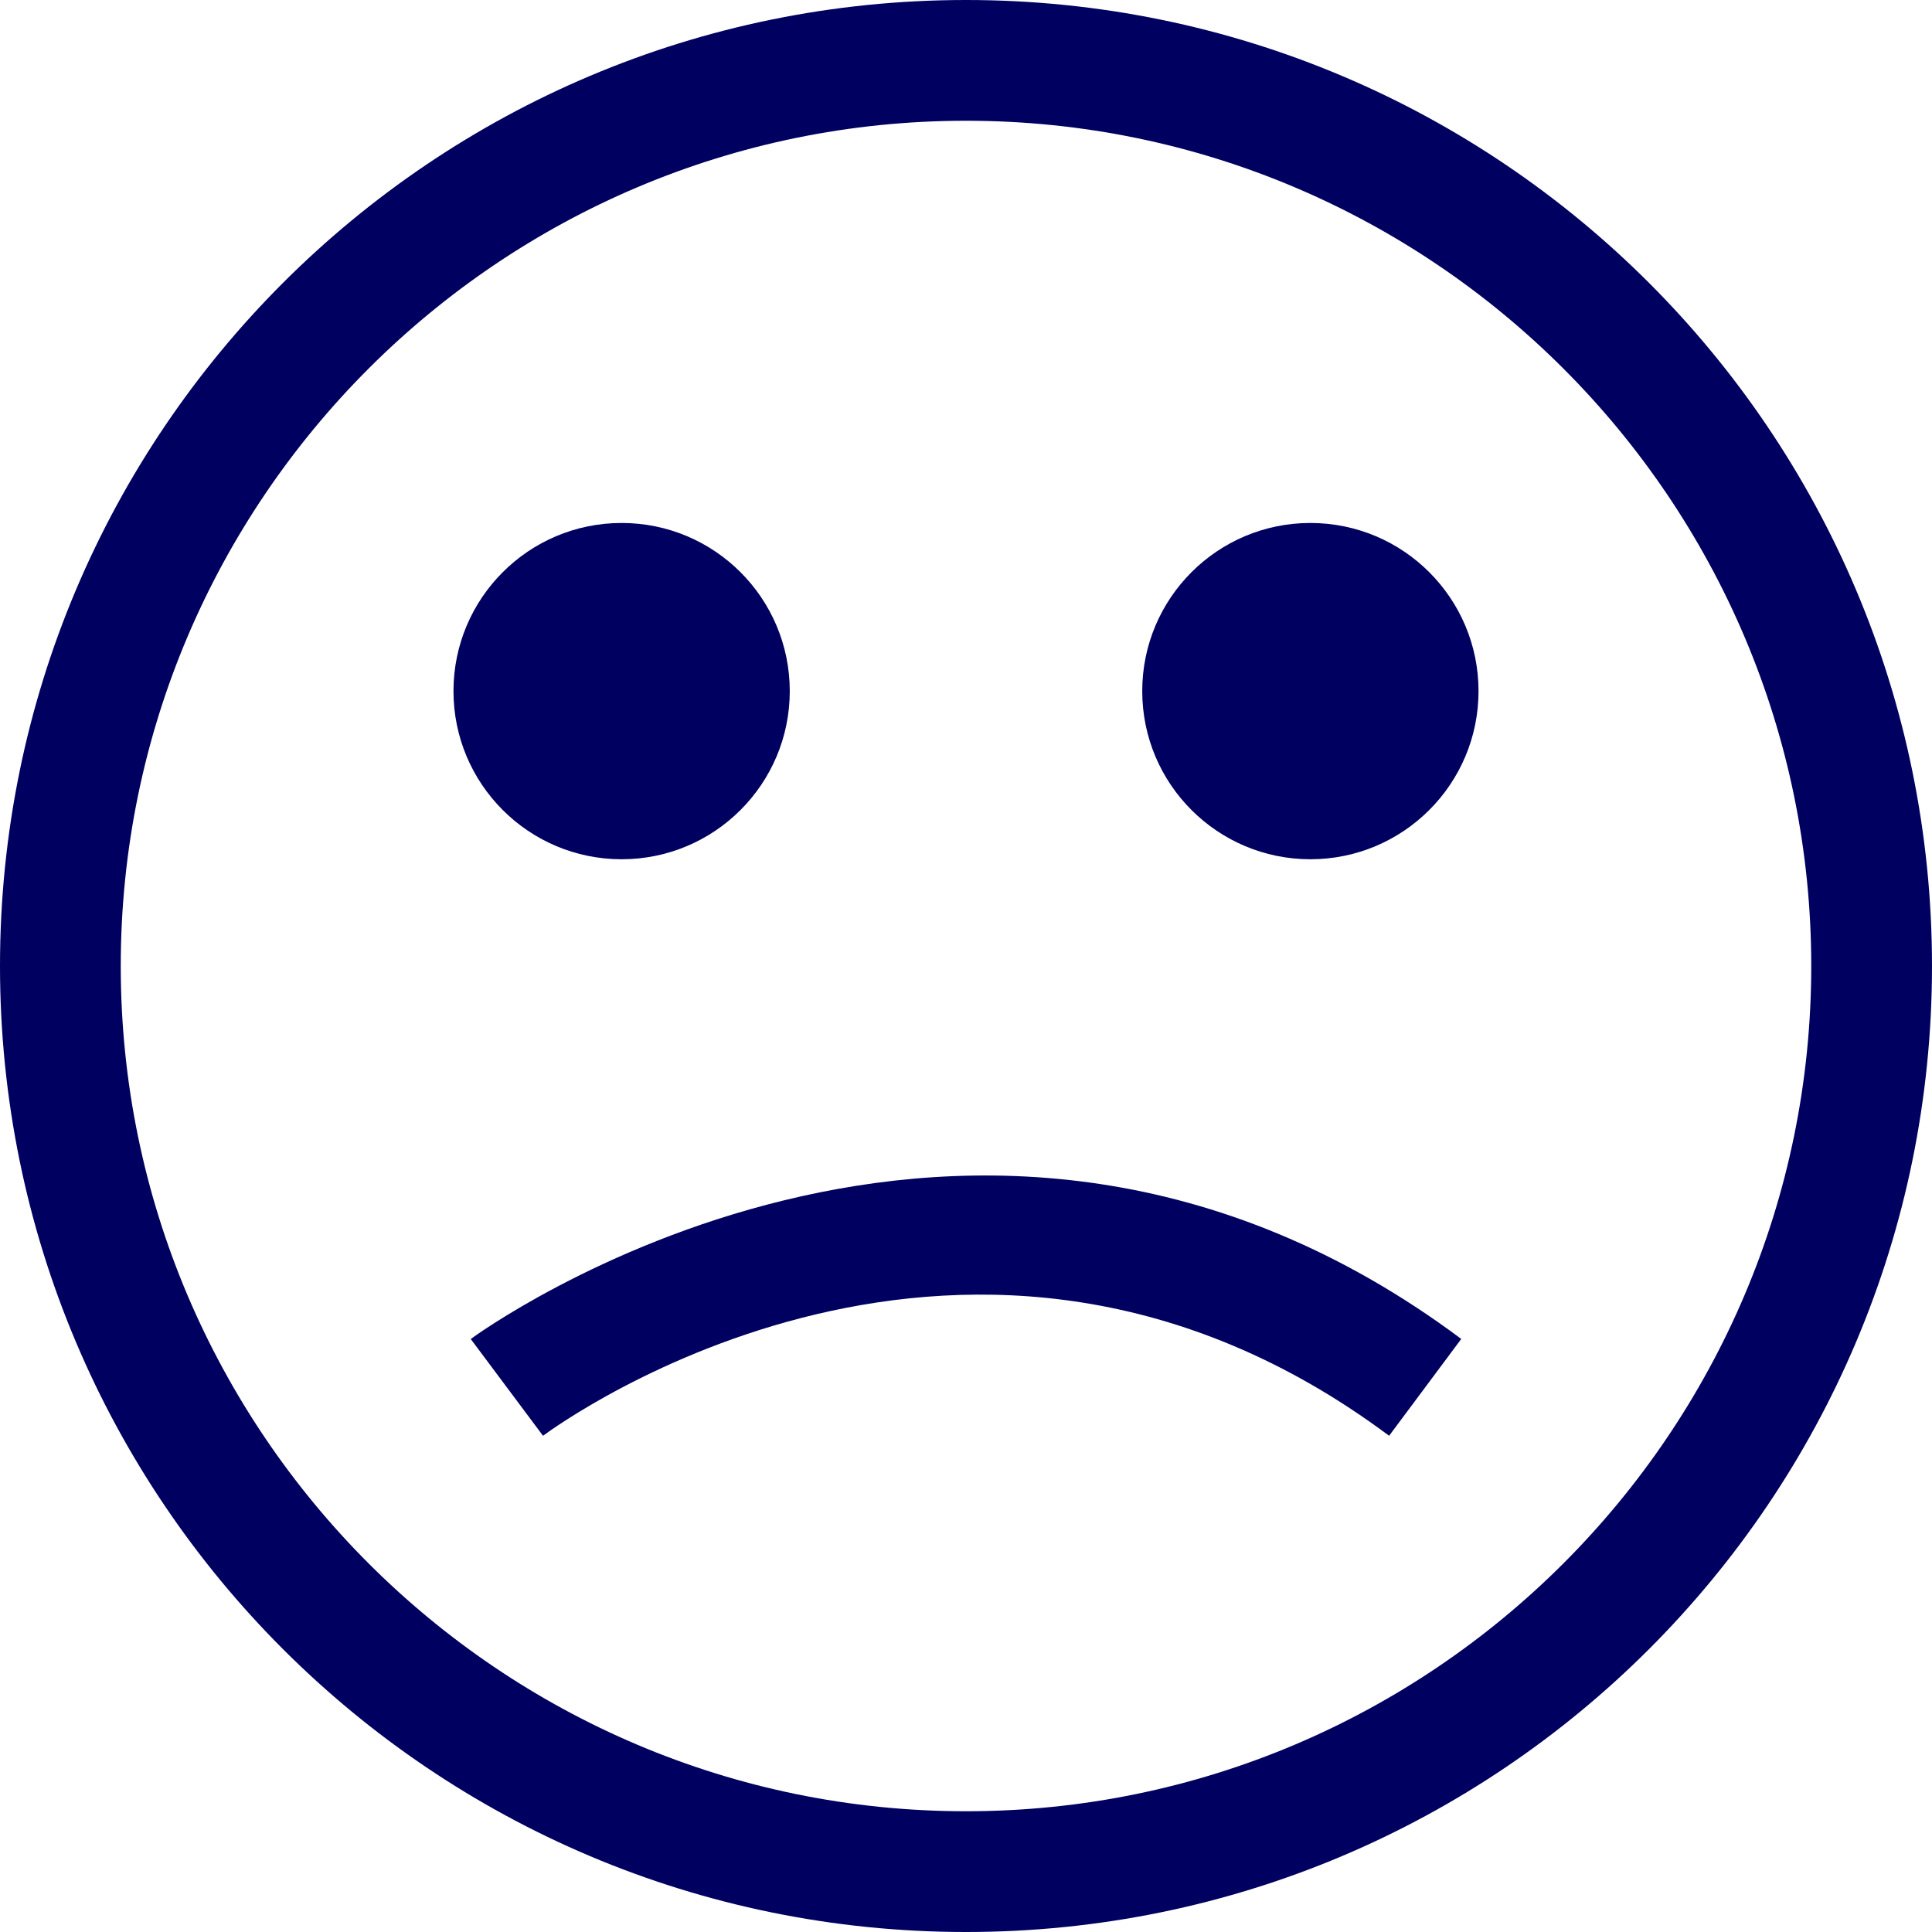
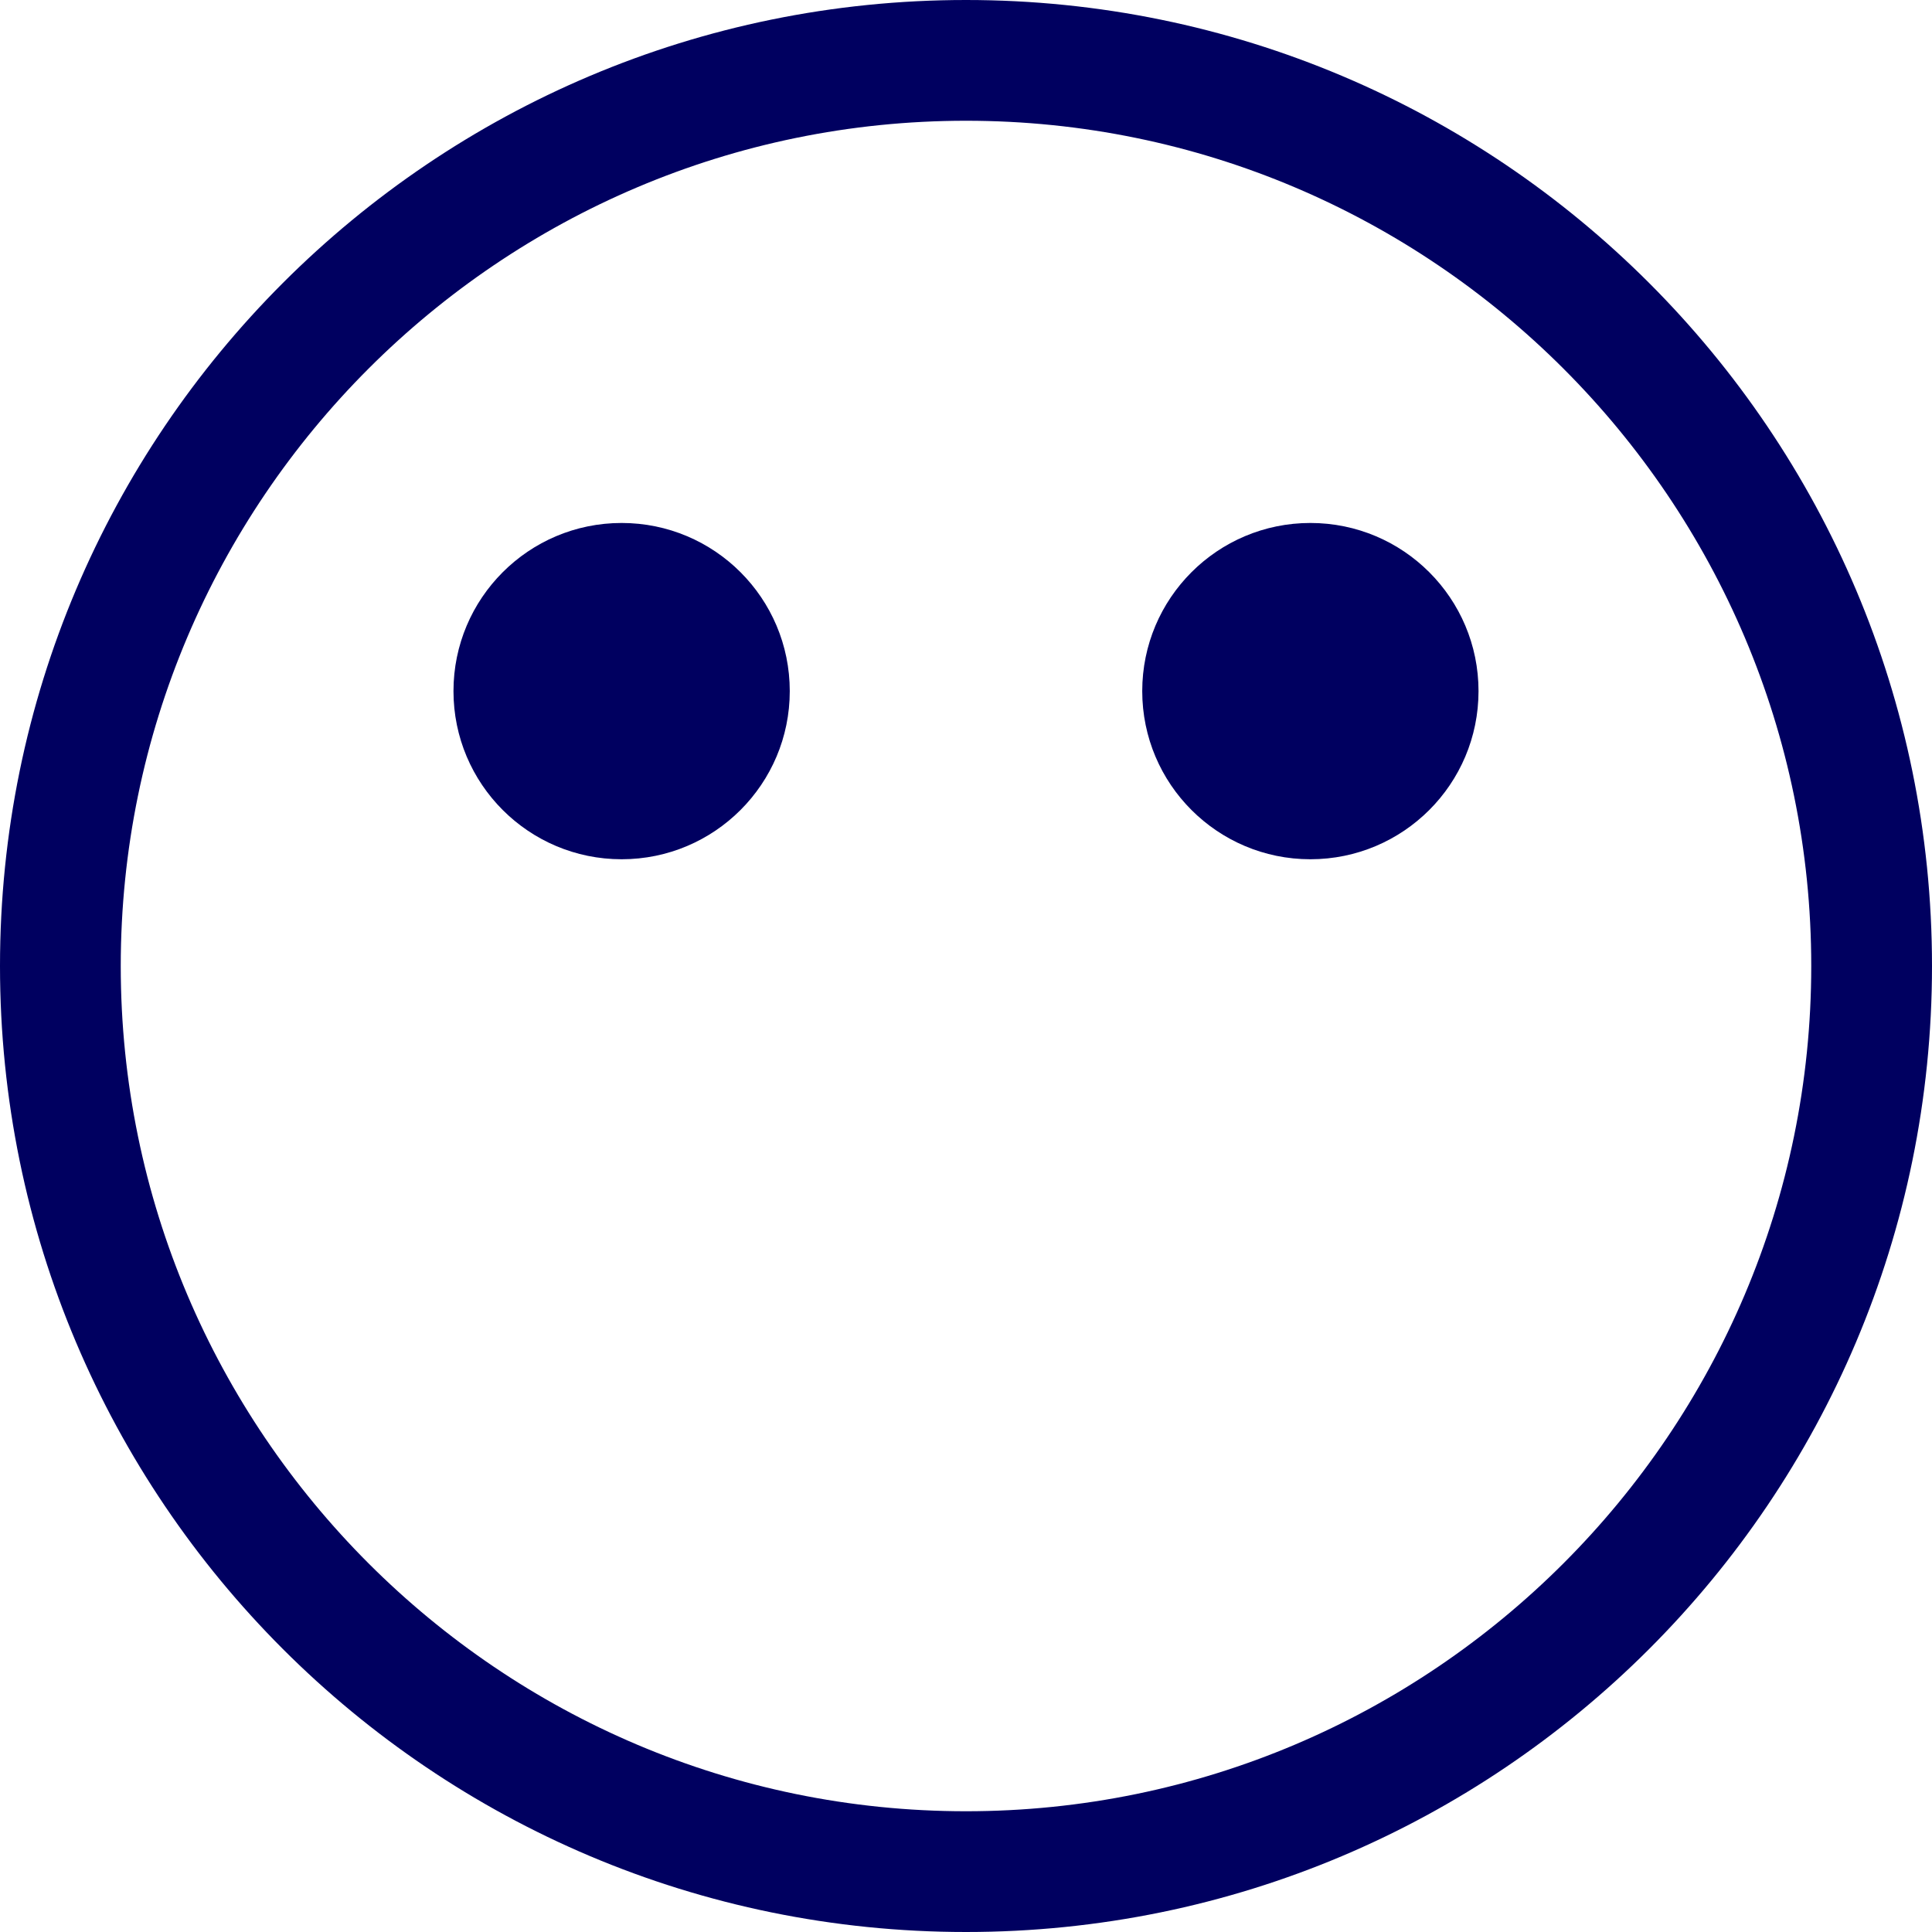
<svg xmlns="http://www.w3.org/2000/svg" version="1.1" id="Layer_1" x="0px" y="0px" width="512px" height="512px" viewBox="0 0 512 512" enable-background="new 0 0 512 512" xml:space="preserve">
  <g id="Outline">
    <g>
      <circle fill="#000060" cx="164.736" cy="183.152" r="44.56" />
      <circle fill="#000060" cx="347.264" cy="183.152" r="44.56" />
-       <path fill="#000060" d="M143.904,380.496l-19.152-25.648c1.312-0.976,132.496-96.992,262.496-0.016l-19.12,25.664    C257.584,298.048,148.496,377.088,143.904,380.496L143.904,380.496z" />
    </g>
    <g>
      <path fill="#000060" d="M256,32c123.52,0,224,100.48,224,224c0,123.52-100.48,224-224,224C132.48,480,32,379.52,32,256    C32,132.48,132.48,32,256,32 M256,0C114.608,0,0,114.608,0,256c0,141.392,114.608,256,256,256c141.393,0,256-114.608,256-256    C512,114.608,397.393,0,256,0z" />
    </g>
  </g>
</svg>